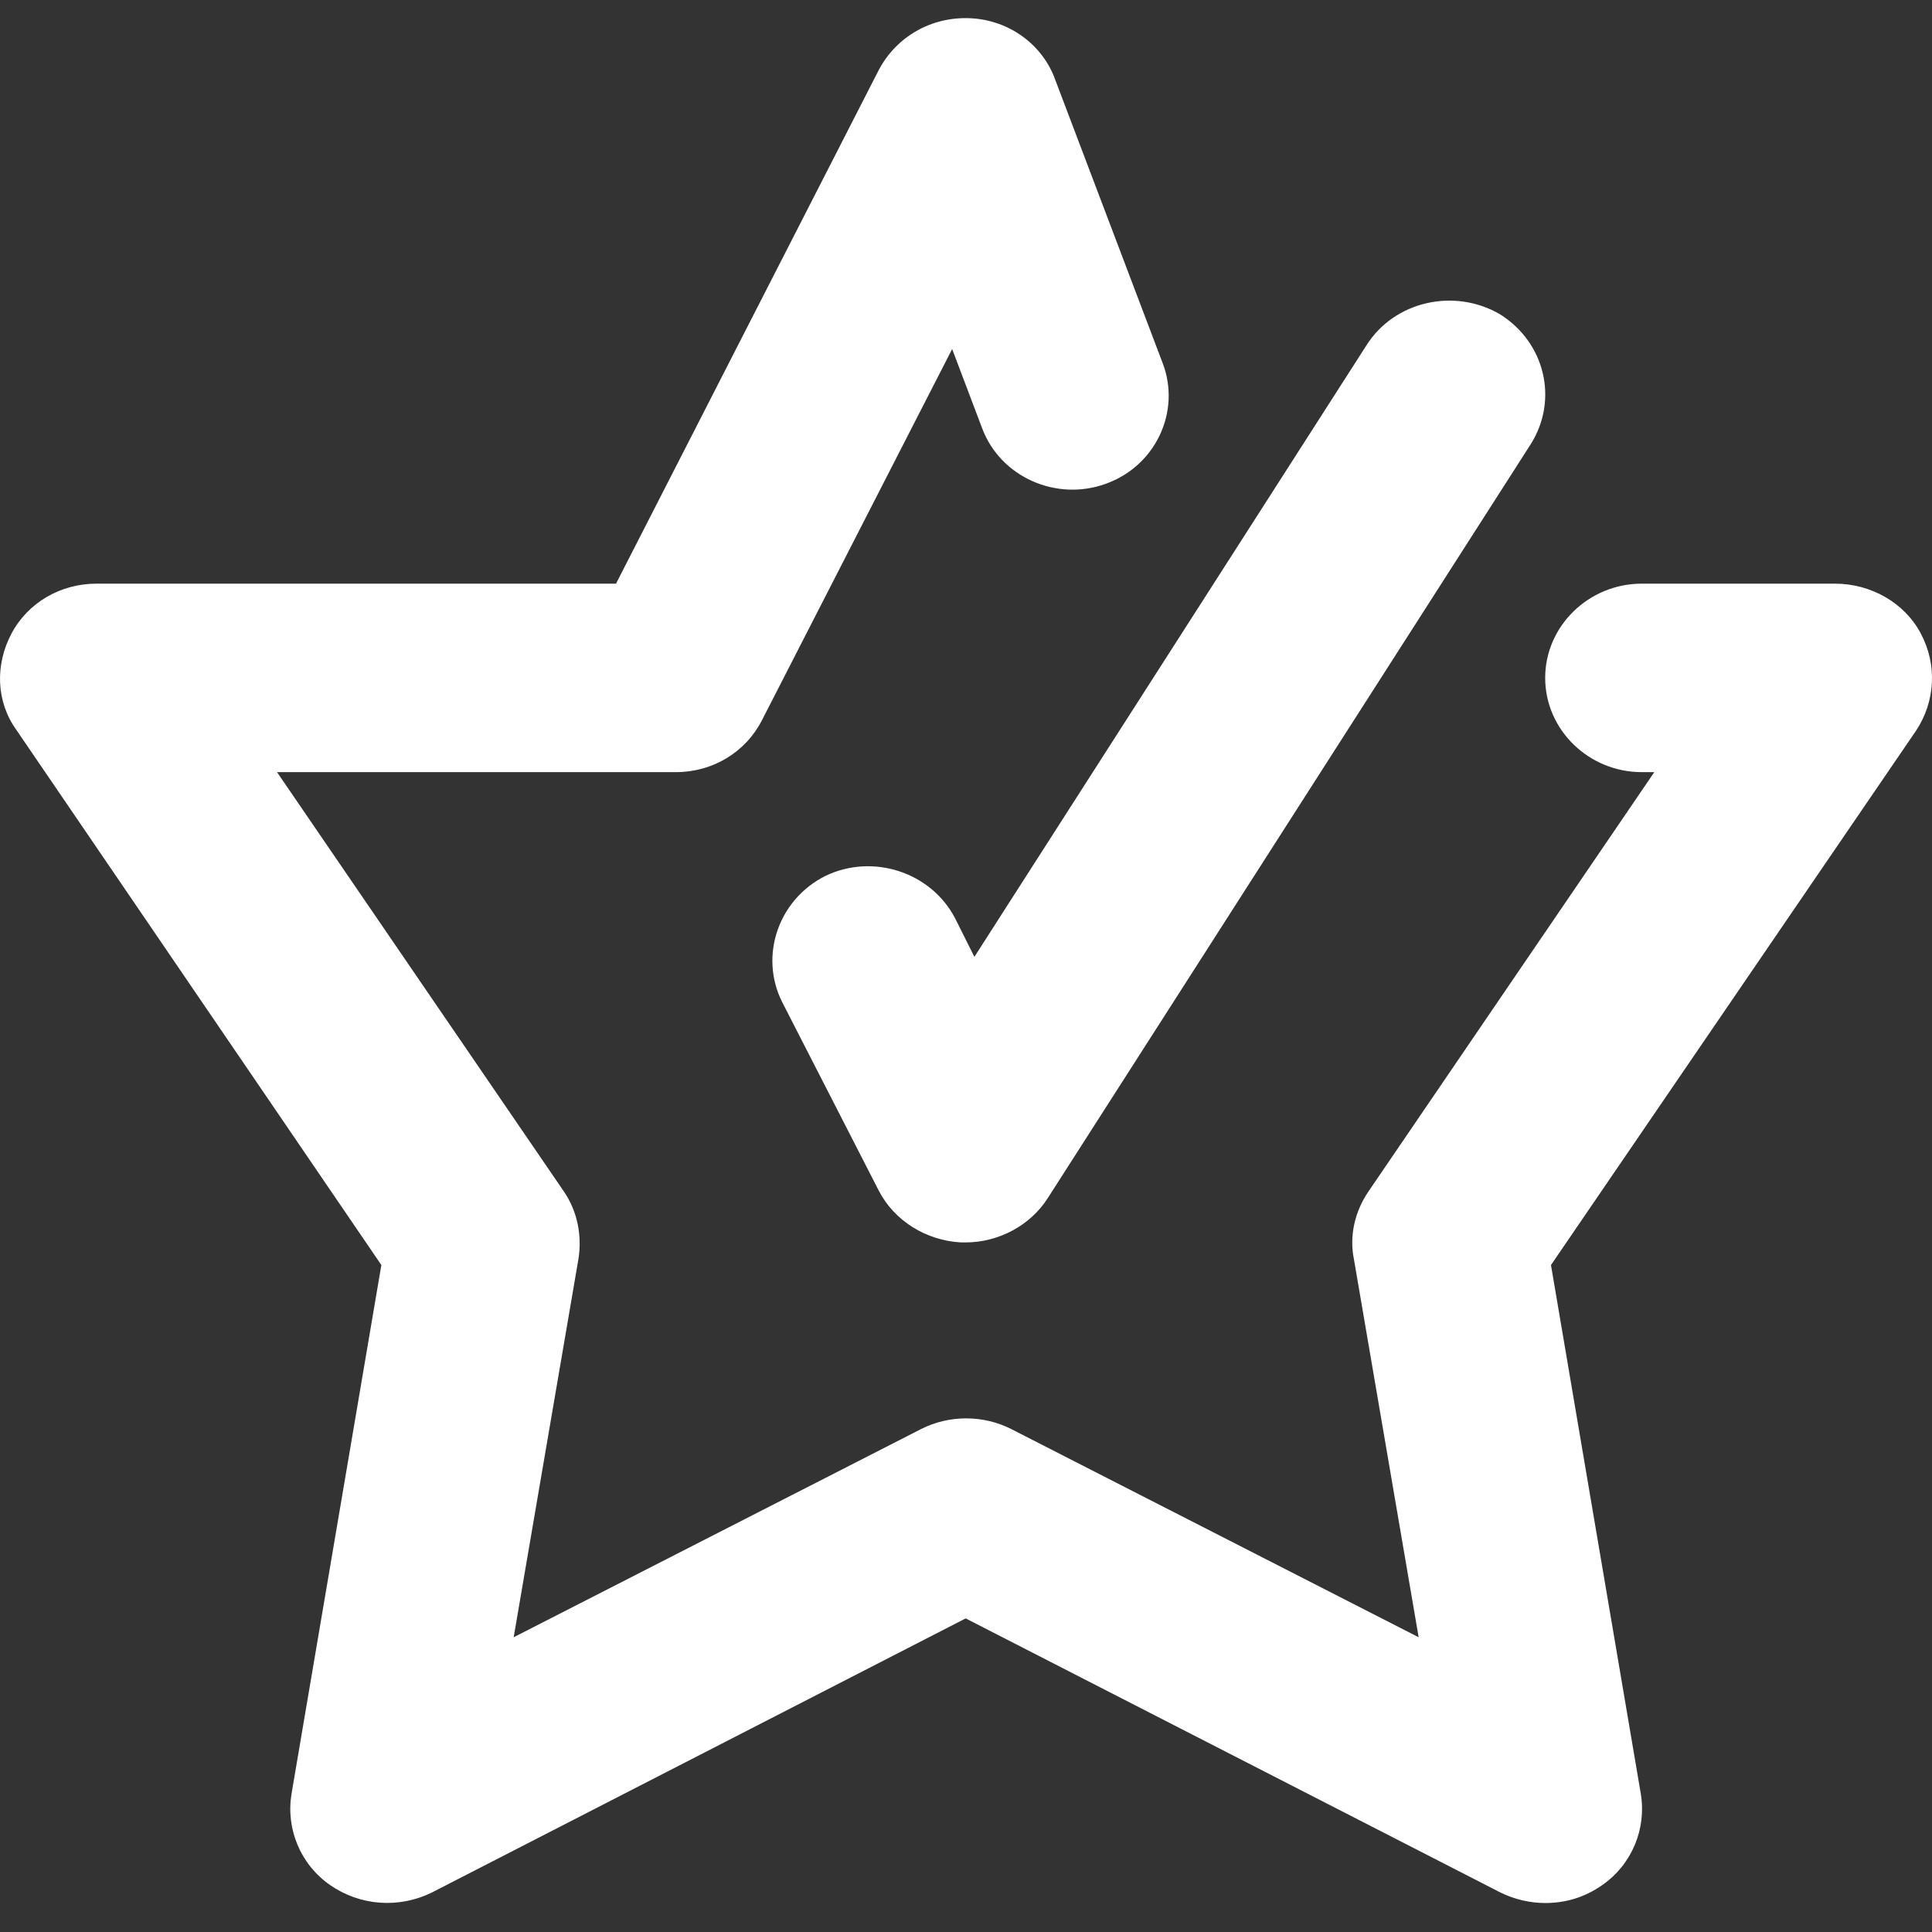
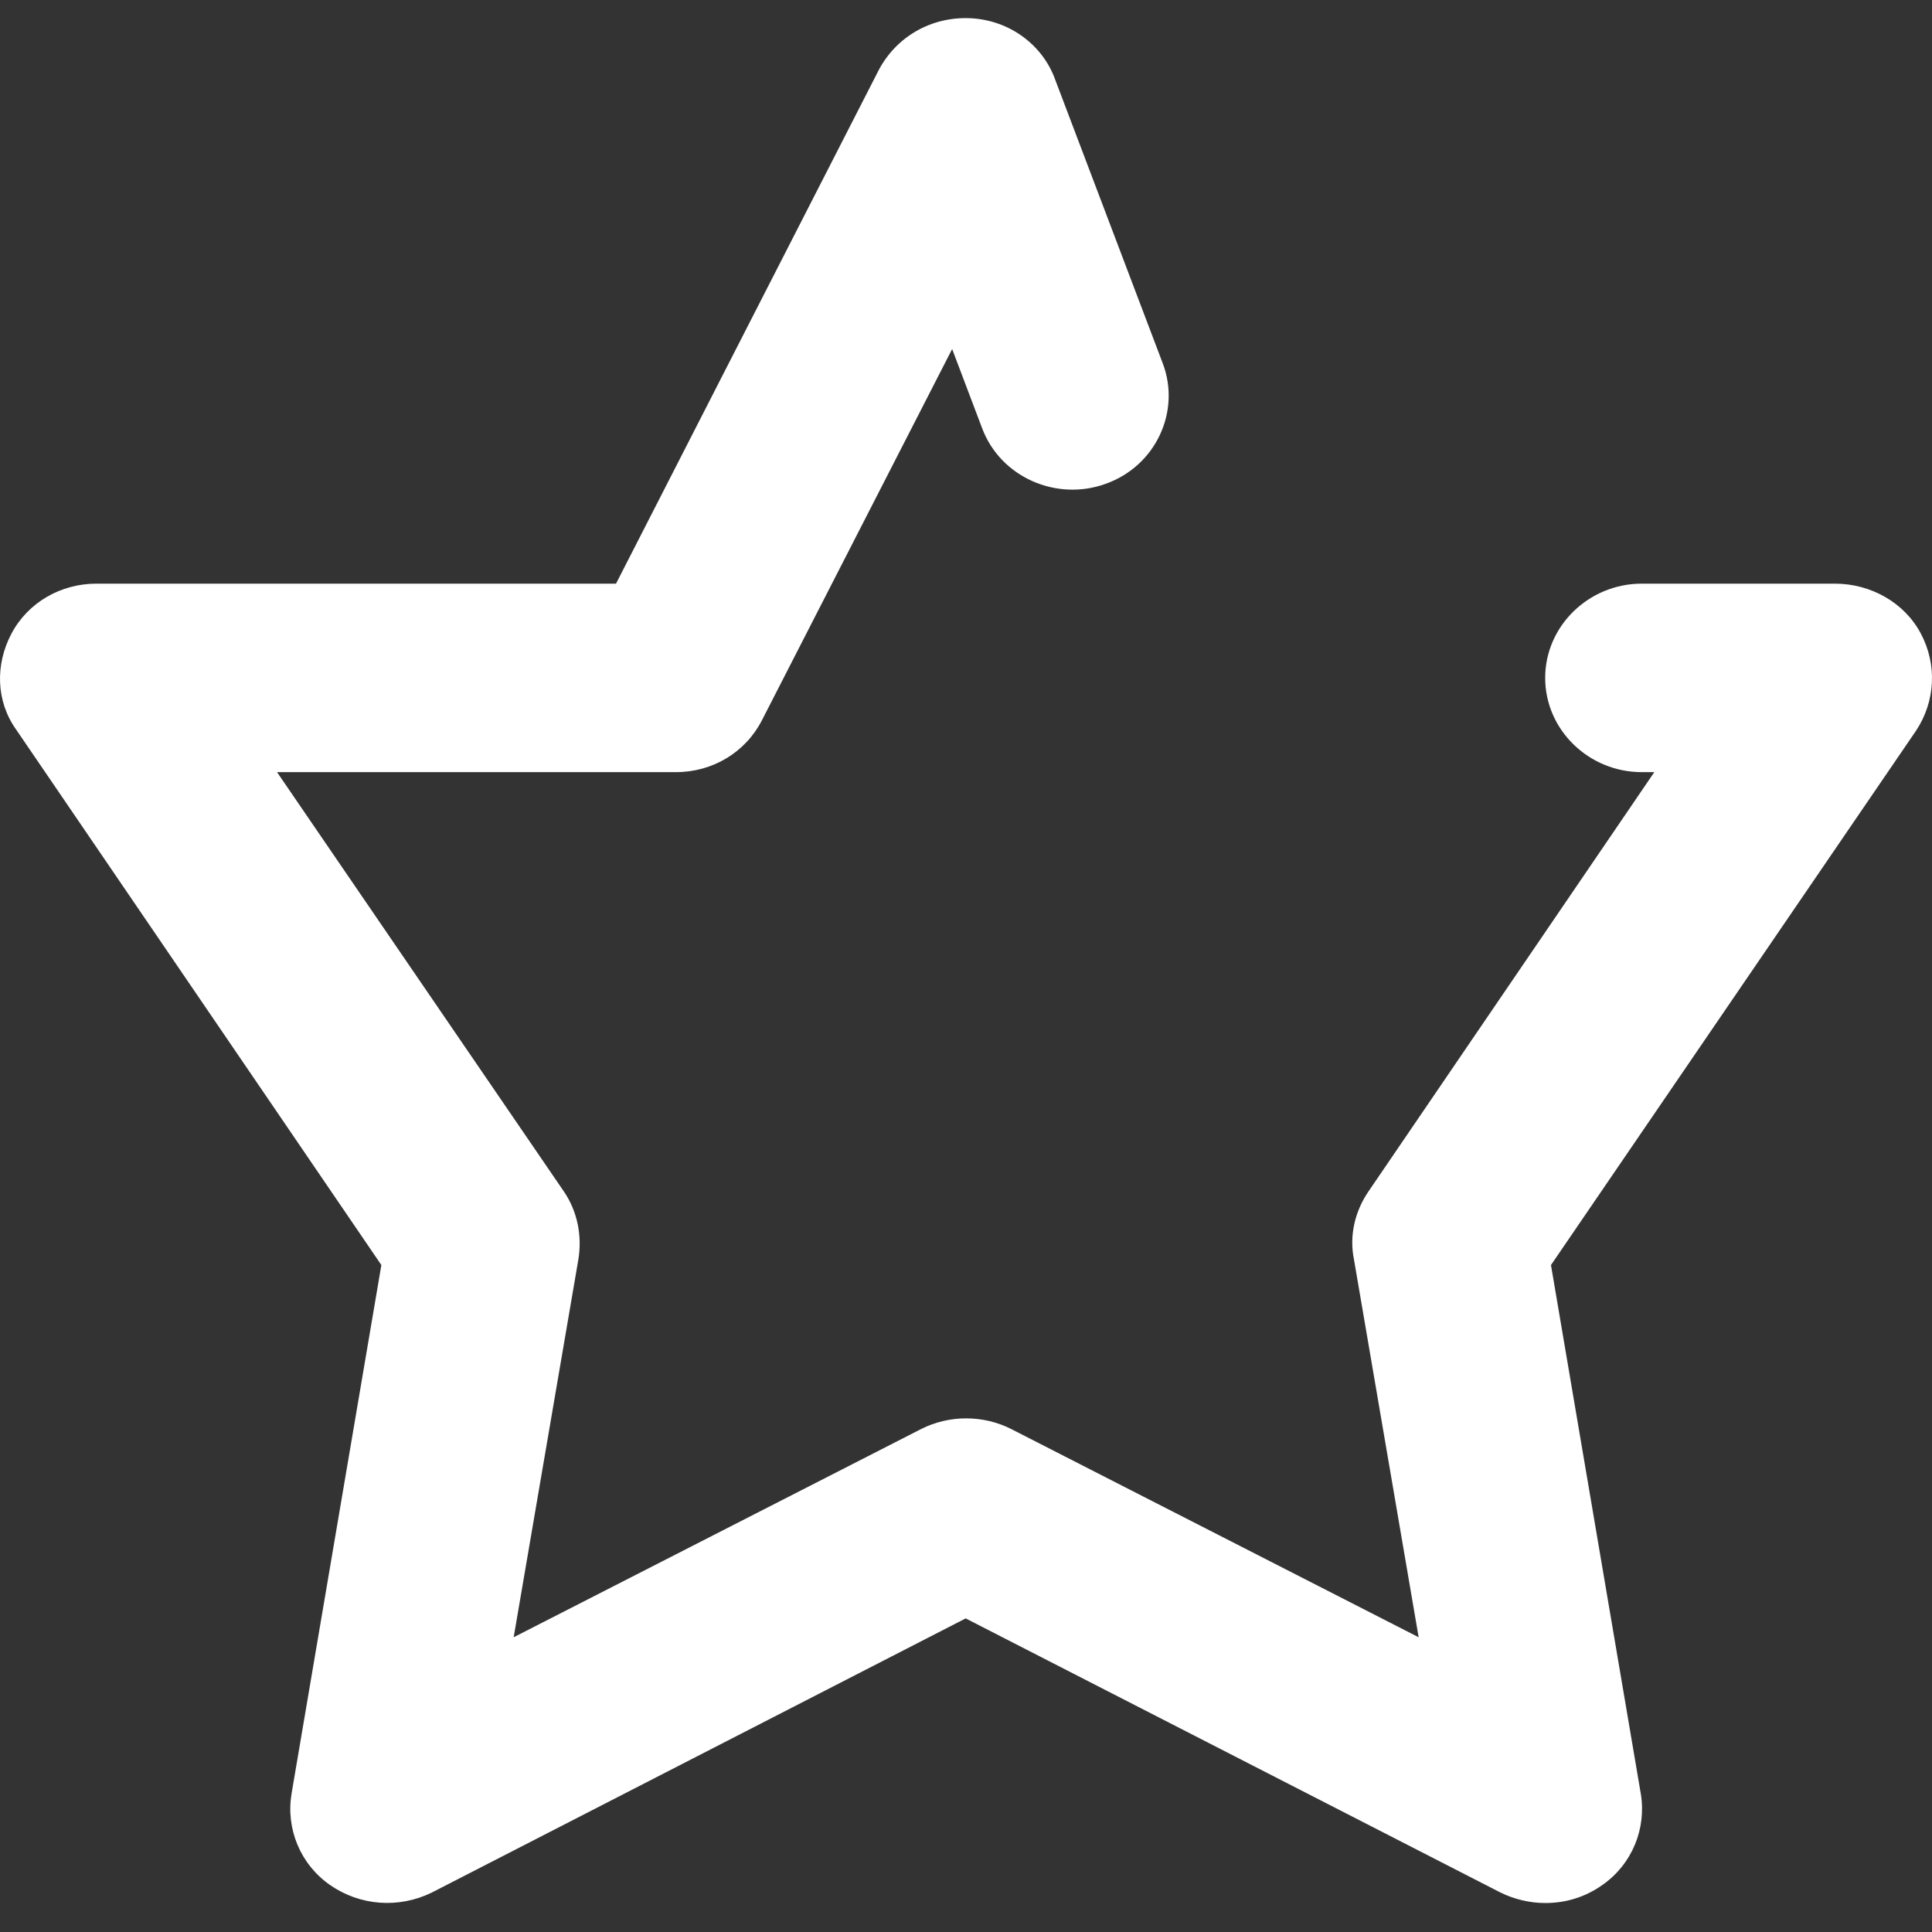
<svg xmlns="http://www.w3.org/2000/svg" width="41" height="41" viewBox="0 0 41 41" fill="none">
  <rect x="0" y="0" width="41" height="41" fill="#333333" stroke="none" />
-   <path d="M28.999 7.327L20.678 20.306L20.268 19.486C19.755 18.506 18.526 18.106 17.521 18.586C16.517 19.086 16.107 20.286 16.599 21.266L18.648 25.266C18.977 25.906 19.653 26.326 20.391 26.366C20.432 26.366 20.452 26.366 20.493 26.366C21.19 26.366 21.866 26.006 22.235 25.426L32.484 9.427C33.078 8.487 32.791 7.267 31.828 6.667C30.864 6.107 29.594 6.387 28.999 7.327Z" fill="white" />
  <path d="M8.093 26.846L6.187 38.065C6.064 38.805 6.371 39.565 7.007 40.005C7.642 40.445 8.462 40.505 9.159 40.165L20.493 34.345L31.848 40.165C32.135 40.305 32.463 40.385 32.791 40.385C33.222 40.385 33.632 40.265 34.001 40.005C34.636 39.565 34.943 38.805 34.82 38.065L32.914 26.846L40.662 15.506C41.072 14.886 41.113 14.106 40.764 13.447C40.416 12.787 39.699 12.386 38.94 12.386H34.841C33.714 12.386 32.791 13.287 32.791 14.386C32.791 15.486 33.714 16.386 34.841 16.386H35.107L29.04 25.286C28.753 25.706 28.63 26.226 28.733 26.726L30.106 34.745L21.457 30.325C20.862 30.025 20.145 30.025 19.55 30.325L10.901 34.745L12.274 26.726C12.356 26.226 12.254 25.706 11.967 25.286L5.879 16.386H14.344C15.123 16.386 15.82 15.966 16.169 15.286L20.206 7.407L20.842 9.087C21.231 10.127 22.42 10.647 23.465 10.267C24.531 9.887 25.064 8.727 24.674 7.707L22.399 1.707C22.133 0.947 21.416 0.427 20.596 0.387C19.755 0.347 19.017 0.787 18.648 1.487L13.073 12.386H2.046C1.288 12.386 0.591 12.787 0.243 13.447C-0.106 14.106 -0.085 14.886 0.345 15.486L8.093 26.846Z" fill="white" />
</svg>